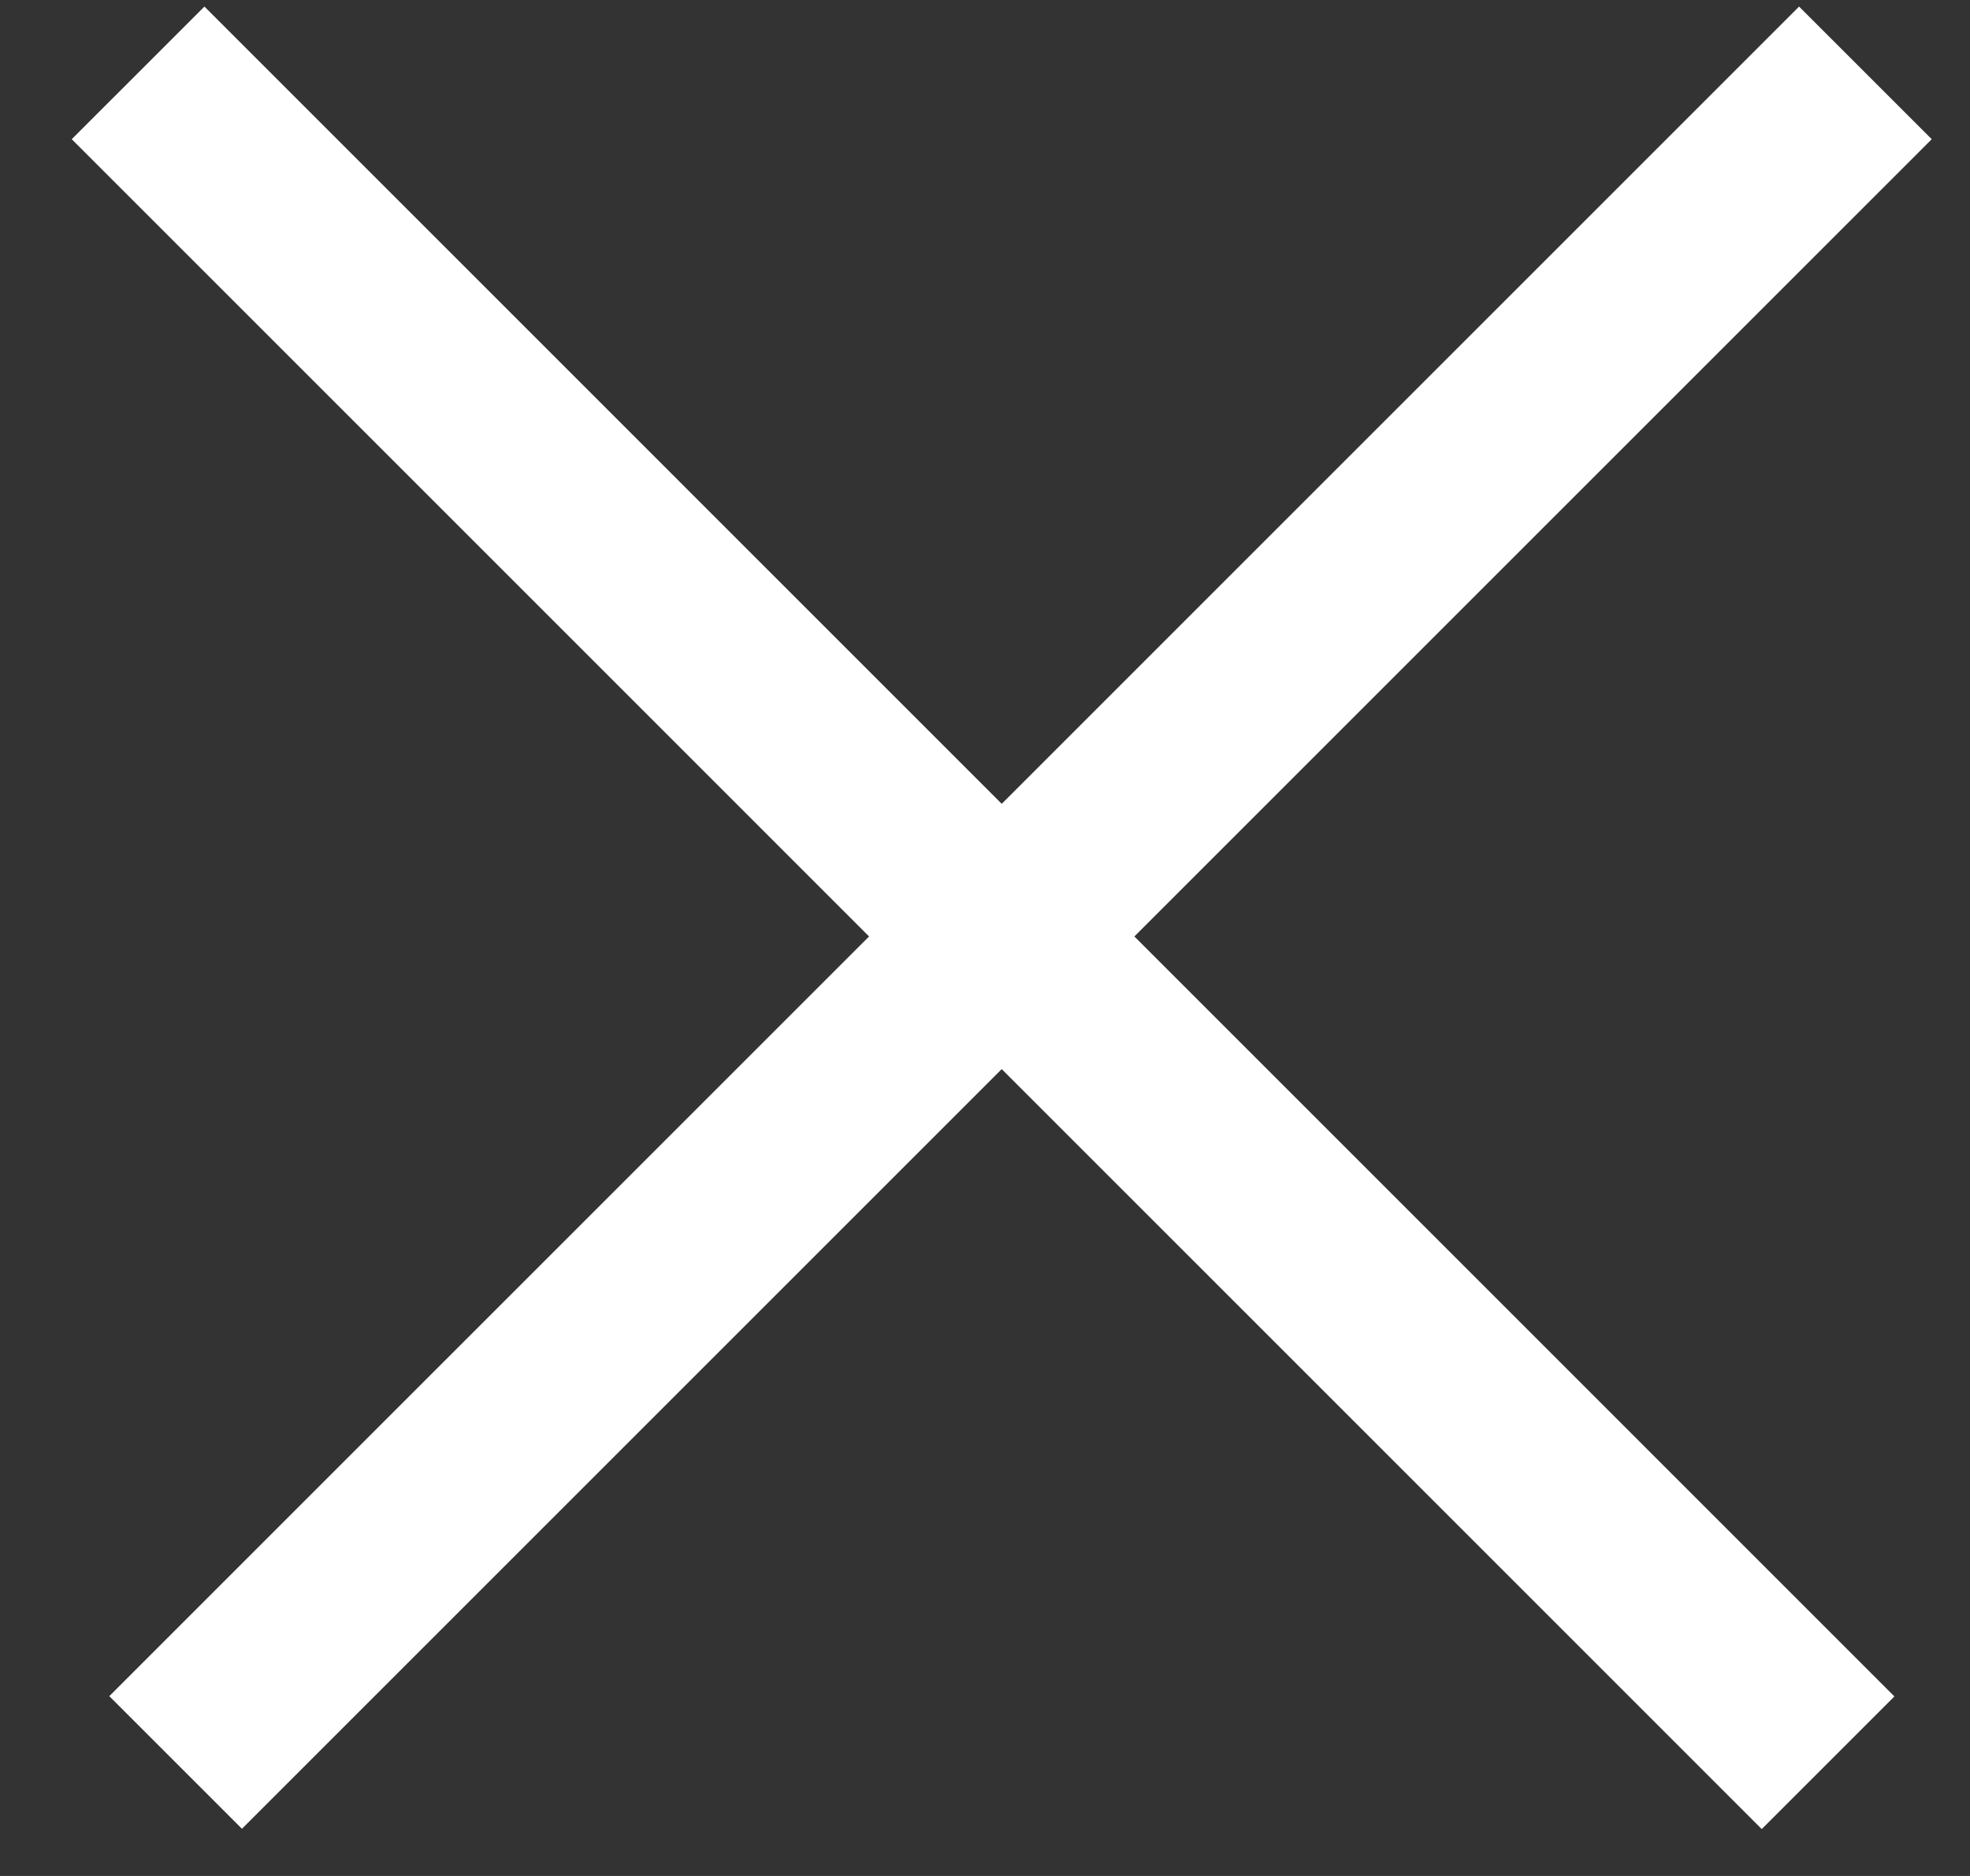
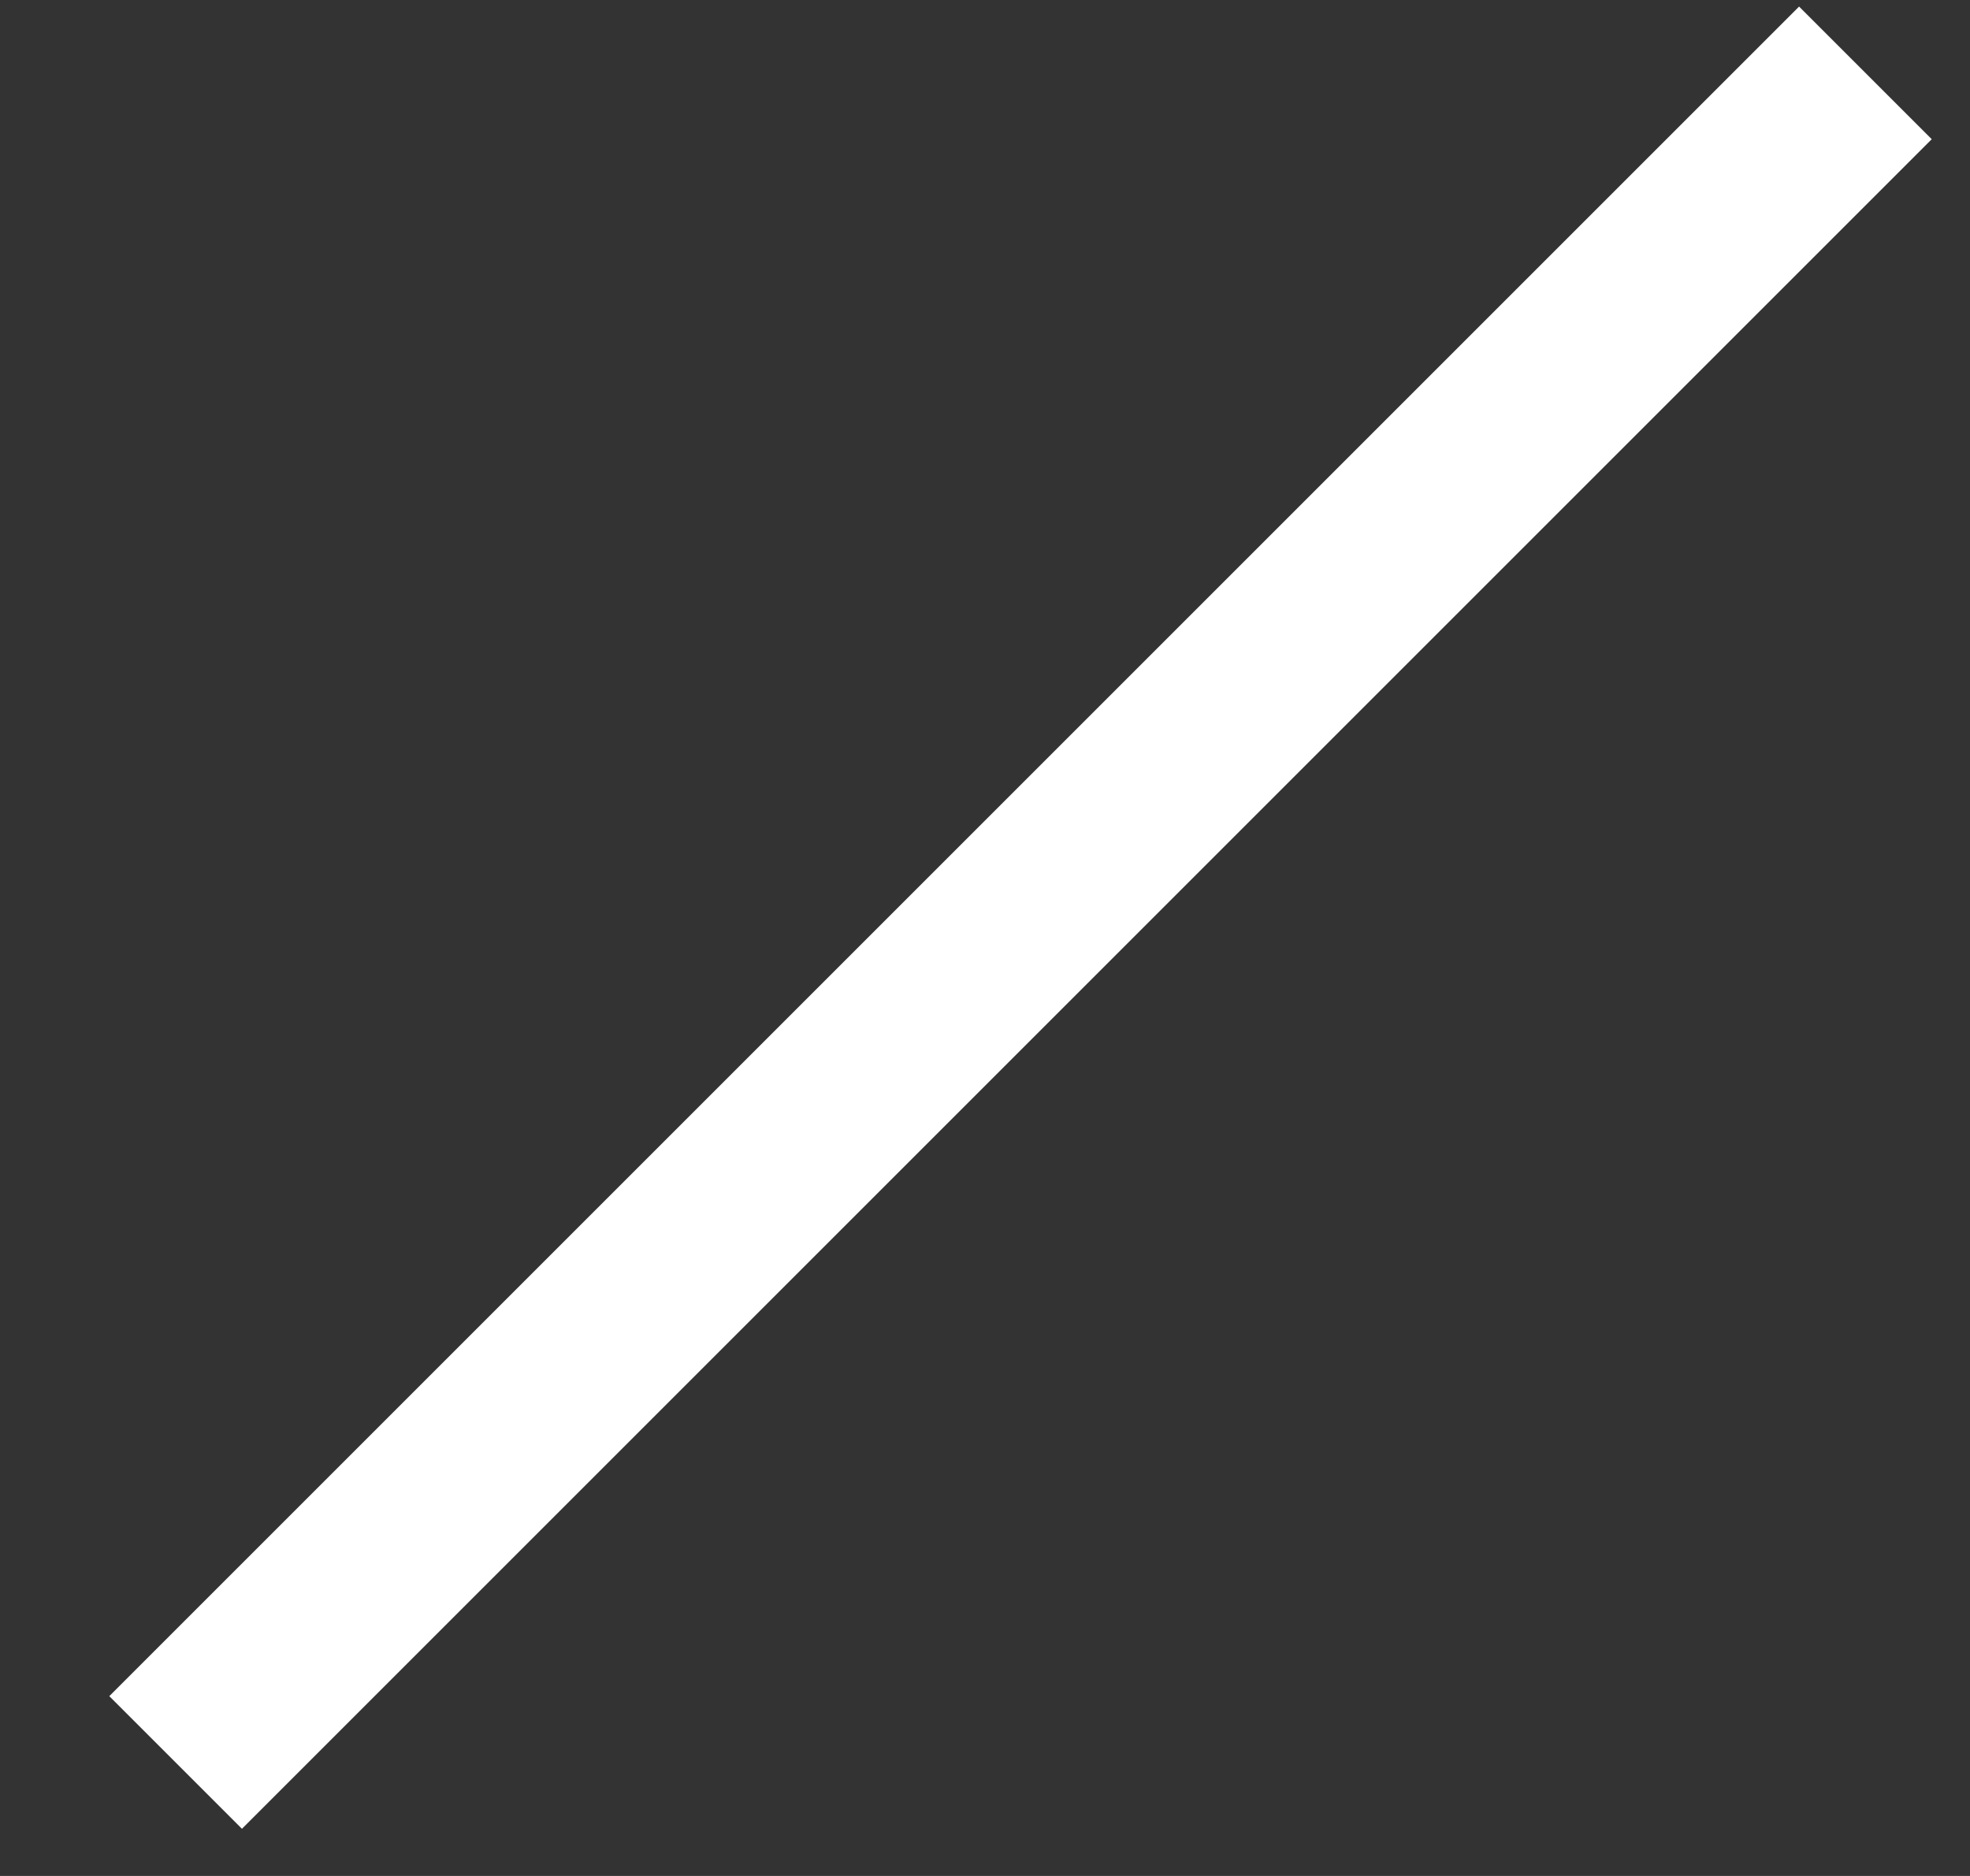
<svg xmlns="http://www.w3.org/2000/svg" width="21" height="20" viewBox="0 0 21 20" fill="none">
  <rect x="0" y="0" width="21" height="20" fill="#333333" stroke="none" />
  <line y1="-1" x2="25.478" y2="-1" transform="matrix(-0.707 0.707 0.707 0.707 20.592 1.484)" stroke="white" stroke-width="2" />
-   <line x1="1.472" y1="0.777" x2="19.487" y2="18.793" stroke="white" stroke-width="2" />
</svg>